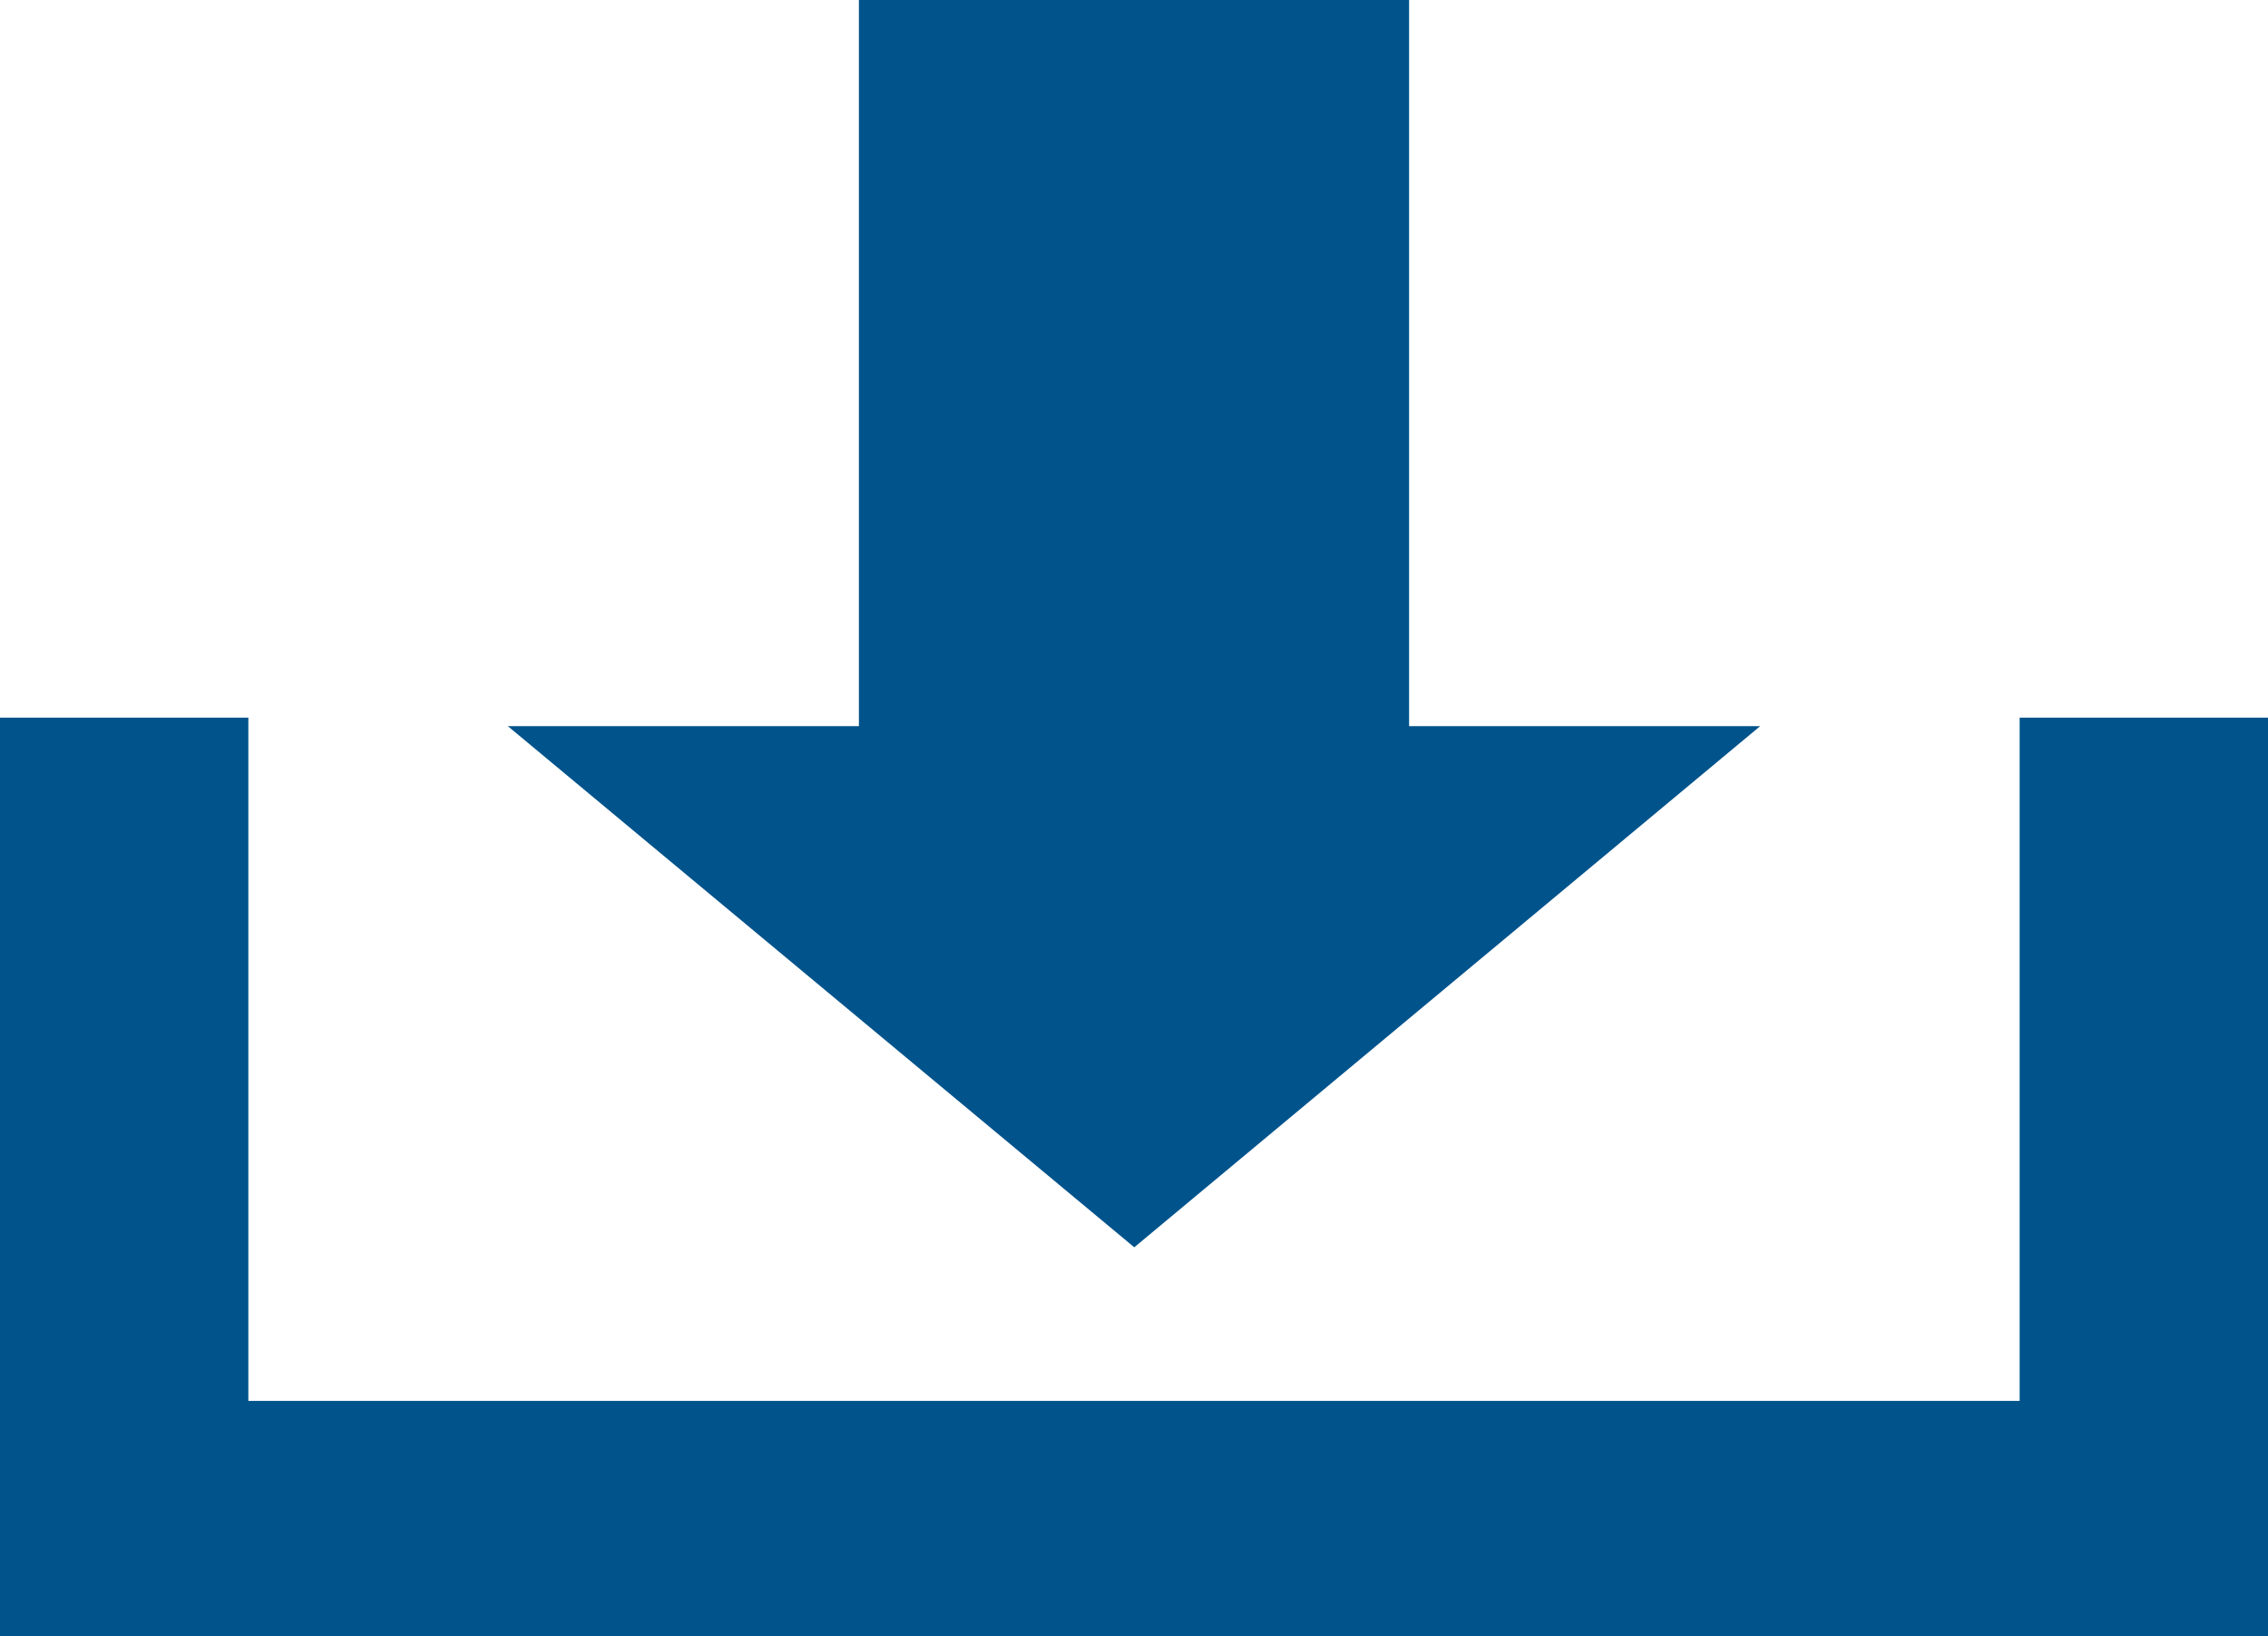
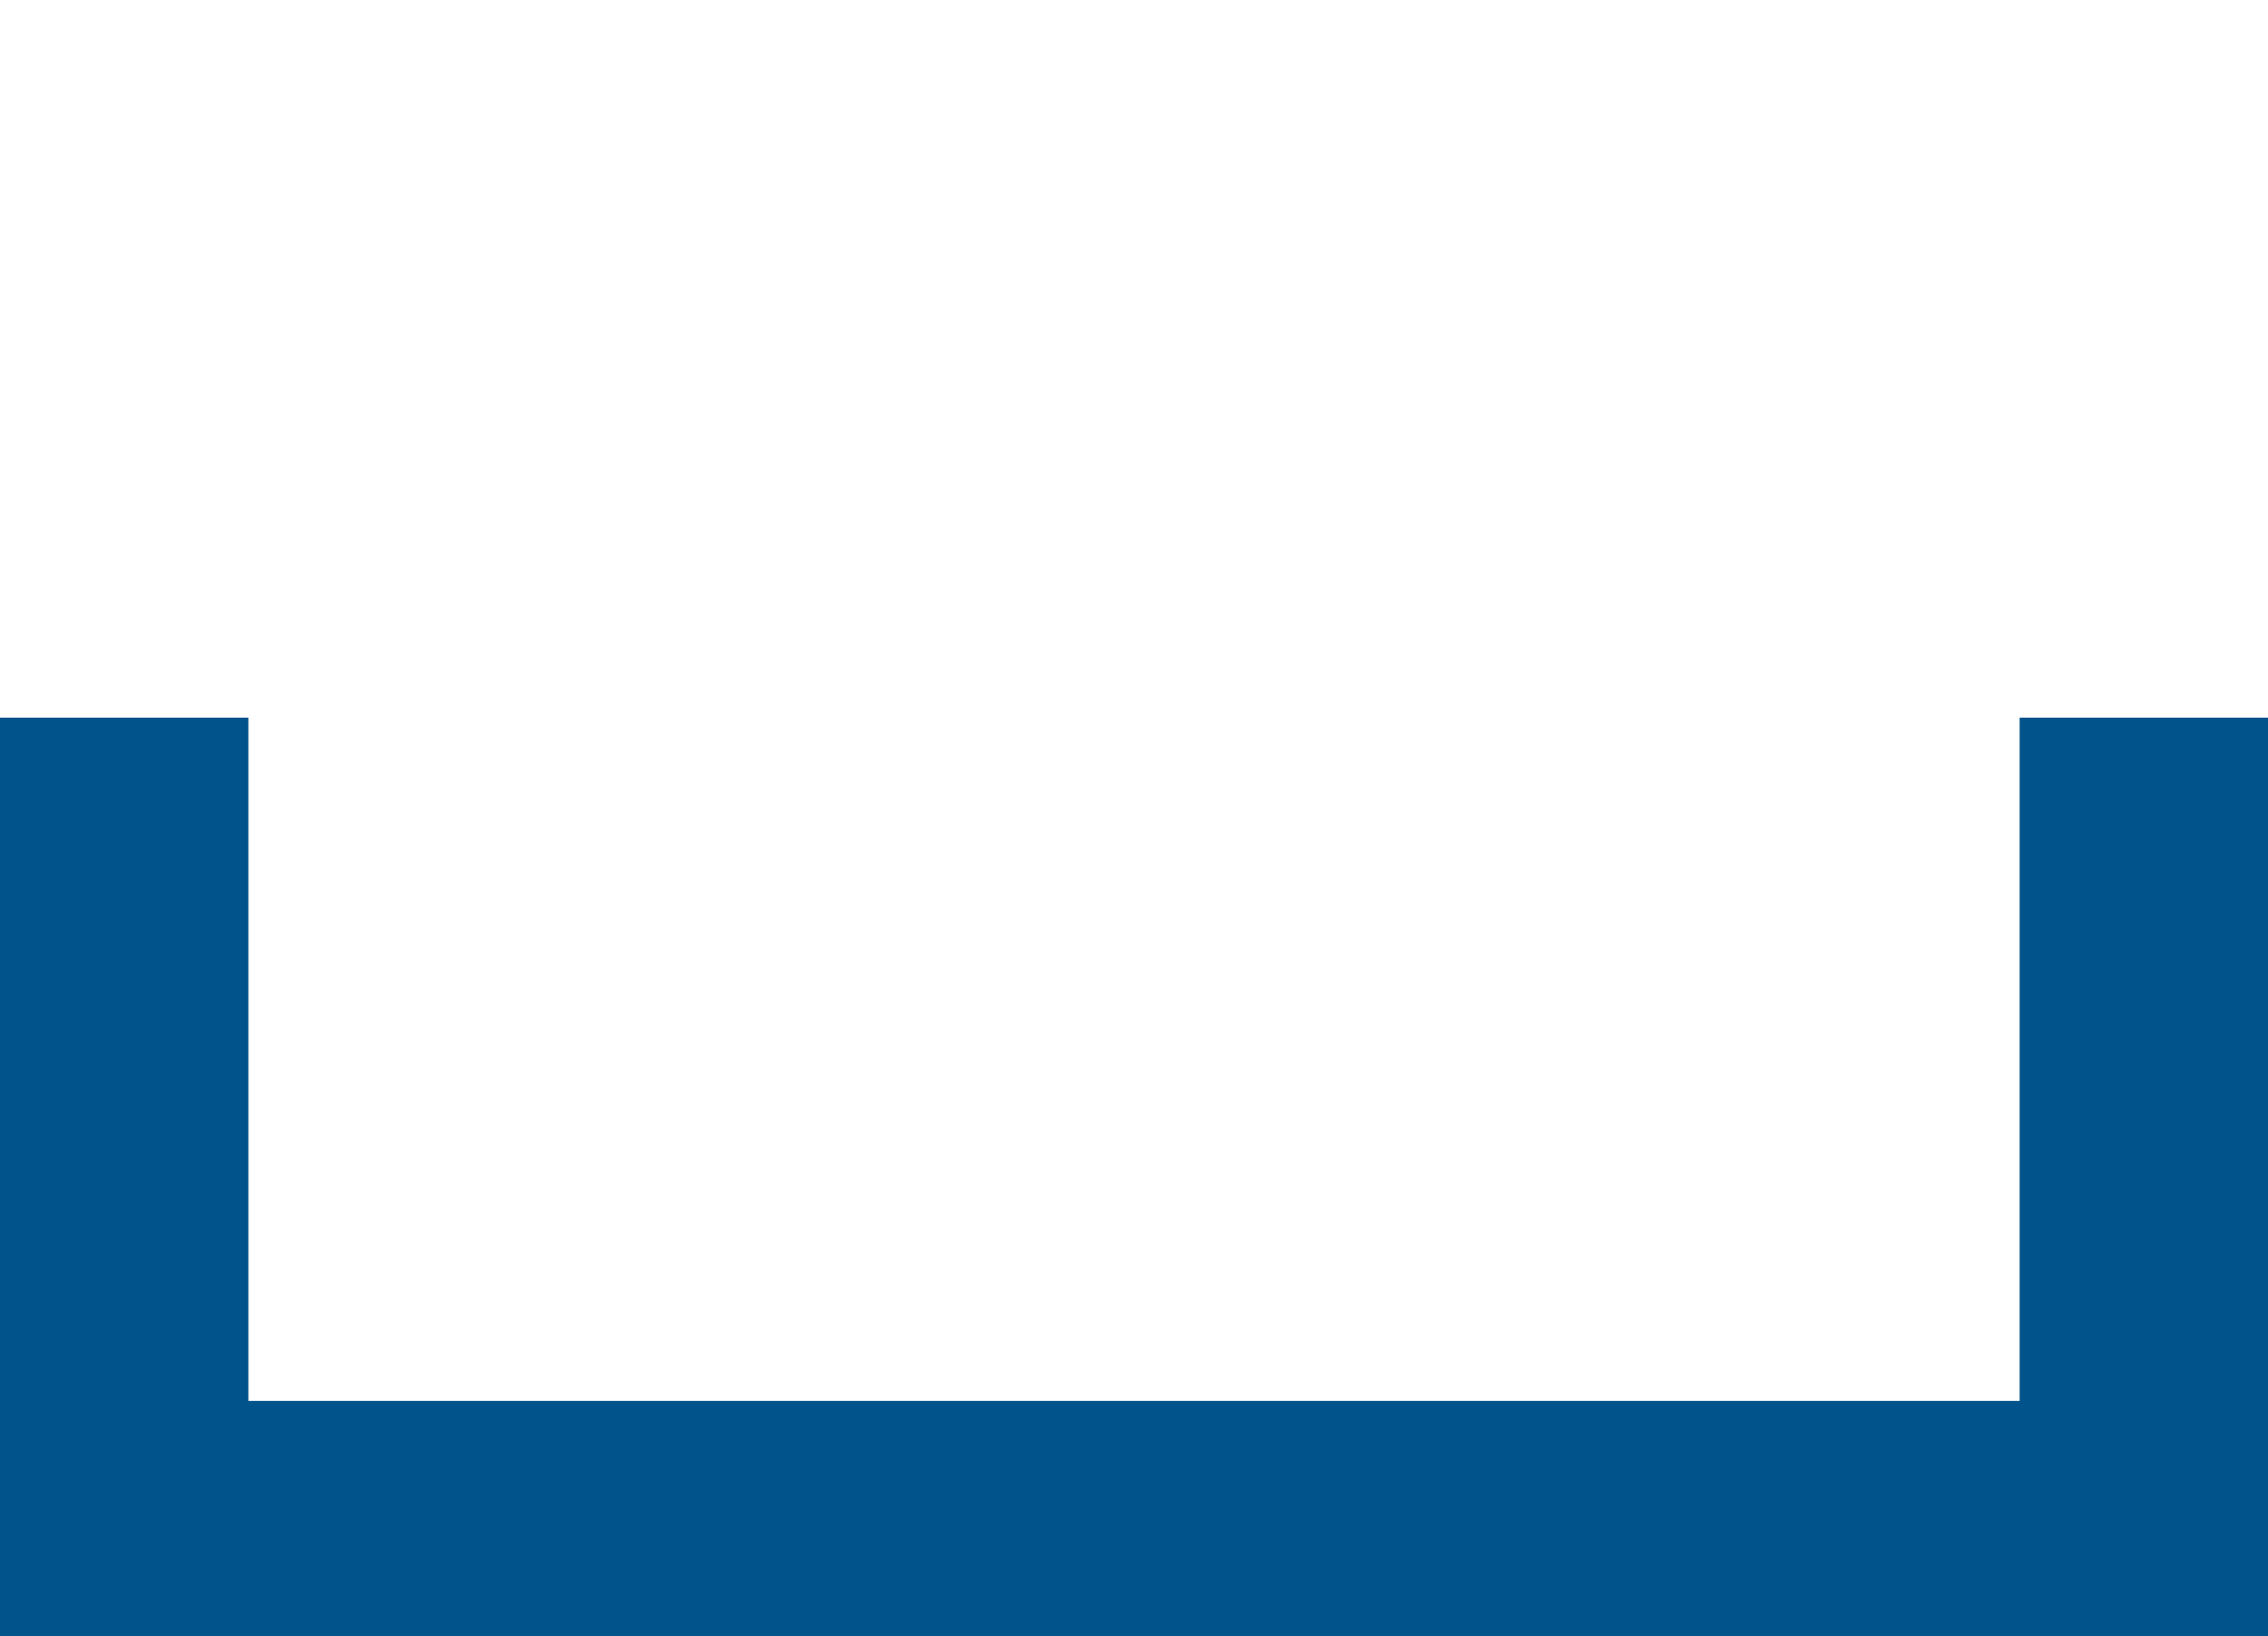
<svg xmlns="http://www.w3.org/2000/svg" id="_圖層_2" viewBox="0 0 42.83 30.89">
  <defs>
    <style>.cls-1{fill:#00538b;}</style>
  </defs>
  <g id="_圖層_1-2">
-     <polygon class="cls-1" points="26.61 13.71 26.61 0 16.22 0 16.22 13.71 9.59 13.71 21.42 23.55 33.24 13.71 26.61 13.71" />
    <polygon class="cls-1" points="38.14 13.55 38.14 26.45 4.69 26.45 4.69 13.55 0 13.55 0 30.89 4.5 30.89 4.69 30.89 38.14 30.89 38.14 30.89 42.83 30.89 42.83 13.55 38.14 13.55" />
  </g>
</svg>